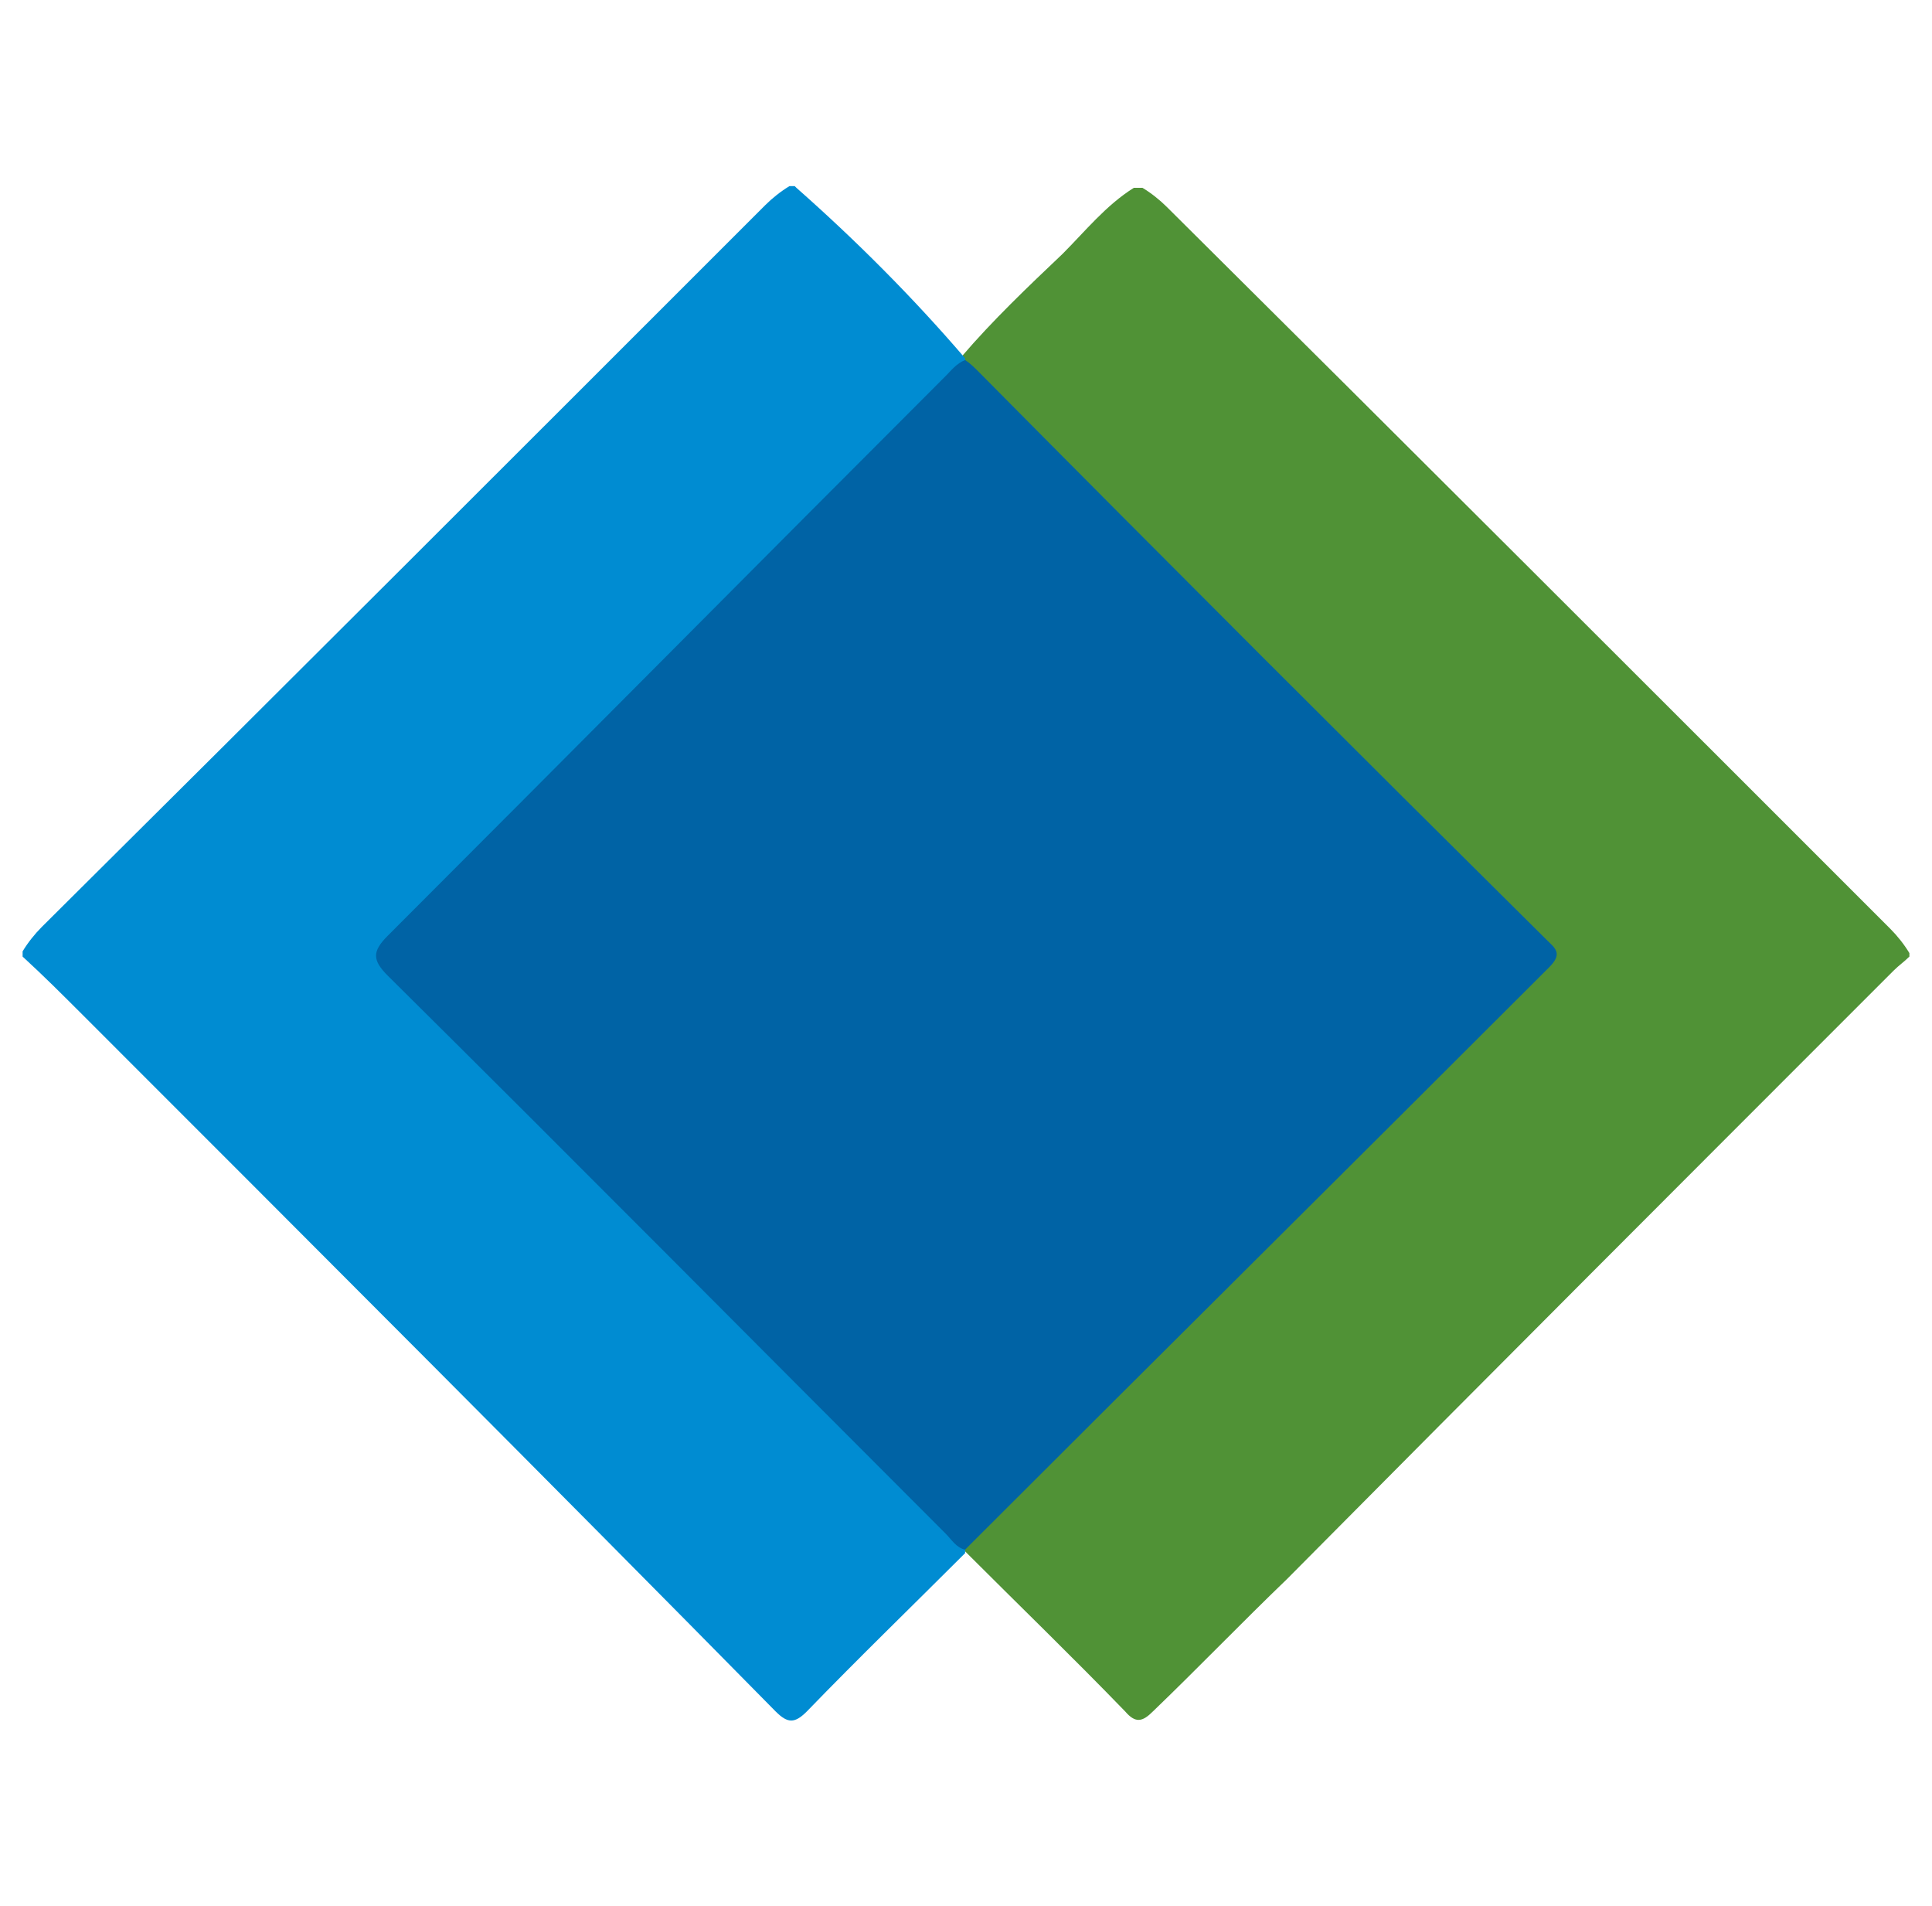
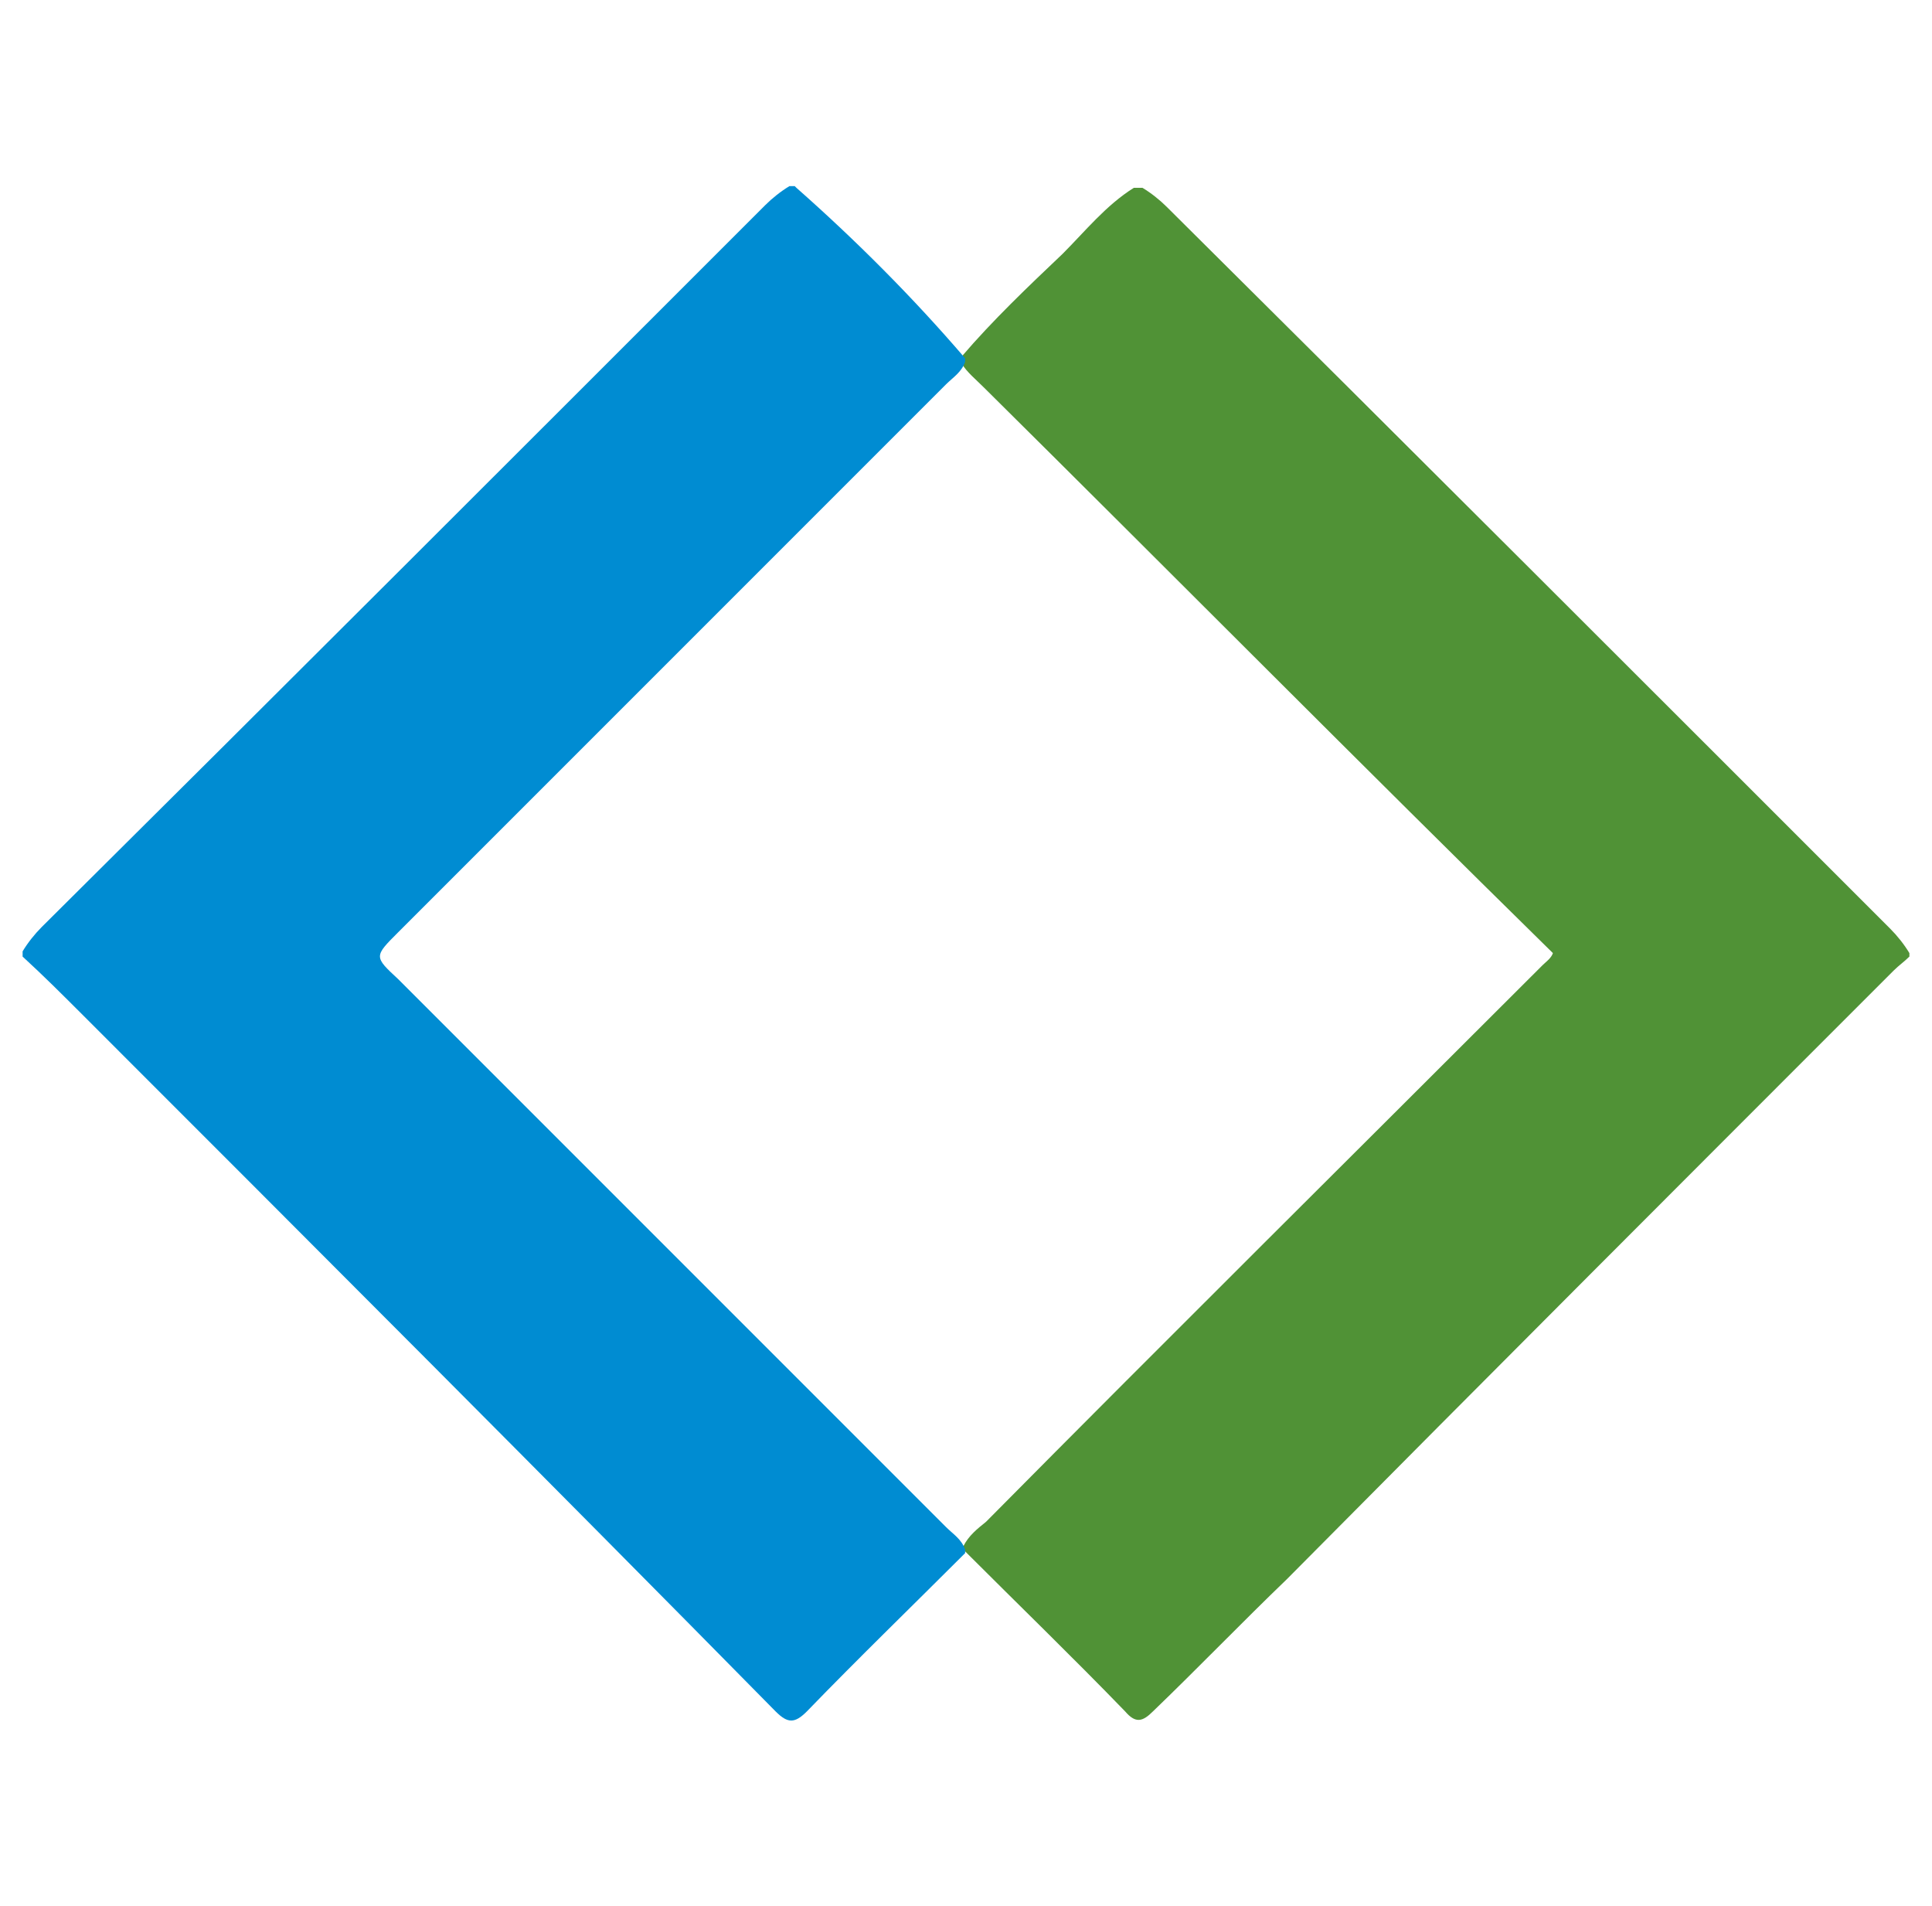
<svg xmlns="http://www.w3.org/2000/svg" version="1.1" id="NOMORERACK" x="0px" y="0px" viewBox="0 0 111.1 109.6" style="enable-background:new 0 0 111.1 109.6;" xml:space="preserve">
  <style type="text/css">
	.st0{fill:#509236;}
	.st1{fill:#008CD2;}
	.st2{fill:#0063A5;}
</style>
  <g>
    <path class="st0" d="M109.8,55c-0.3,0.3-0.6,0.5-0.9,0.8C97.2,67.5,85.6,79.1,74,90.8c-2.6,2.5-5.1,5.1-7.7,7.6   c-0.6,0.6-1,0.7-1.6,0c-3-3.1-6.1-6.1-9.2-9.2c-0.1-0.1-0.2-0.2-0.1-0.3c0.3-0.6,0.8-1,1.3-1.4c10.6-10.7,21.3-21.3,32-32   c0.2-0.2,0.5-0.4,0.6-0.7C78.3,44,67.5,33.1,56.6,22.3c-0.5-0.5-1-0.9-1.3-1.4c0-0.1,0-0.2,0-0.4c1.8-2.1,3.8-4,5.8-5.9   c1.3-1.3,2.5-2.8,4.1-3.8c0.2,0,0.3,0,0.5,0c0.5,0.3,1,0.7,1.4,1.1C81,25.7,94.8,39.5,108.7,53.4c0.4,0.4,0.8,0.9,1.1,1.4   C109.8,54.9,109.8,54.9,109.8,55z" />
    <path class="st1" d="M55.5,20.6c0,0.1,0,0.1,0,0.2c-0.2,0.6-0.7,0.9-1.1,1.3c-10.5,10.5-21,21-31.5,31.5c-1.4,1.4-1.4,1.4,0,2.7   c10.5,10.5,21,21,31.5,31.5c0.4,0.4,0.9,0.7,1.1,1.3c0,0.1,0,0.1,0,0.2c-3,3-6.1,6-9.1,9.1c-0.7,0.7-1.1,0.7-1.8,0   C31.4,85,18.1,71.7,4.8,58.4c-1.2-1.2-2.3-2.3-3.5-3.4c0-0.1,0-0.2,0-0.3c0.3-0.5,0.7-1,1.1-1.4C16.3,39.5,30.1,25.7,44,11.8   c0.4-0.4,0.9-0.8,1.4-1.1c0.1,0,0.2,0,0.3,0c0,0,0.1,0.1,0.1,0.1C49.2,13.8,52.5,17.1,55.5,20.6z" />
-     <path class="st2" d="M55.5,89.1c-0.5-0.1-0.8-0.6-1.1-0.9C43.7,77.5,33,66.7,22.3,56.1c-0.9-0.9-0.9-1.4,0-2.3   C33,43.1,43.7,32.3,54.4,21.6c0.3-0.3,0.6-0.7,1.1-0.9c0.3,0.2,0.5,0.4,0.8,0.7C67.1,32.3,78,43.2,88.9,54c0.5,0.5,1,0.8,0.2,1.6   C78,66.7,66.9,77.7,55.8,88.8C55.7,88.9,55.6,89,55.5,89.1z" />
  </g>
</svg>